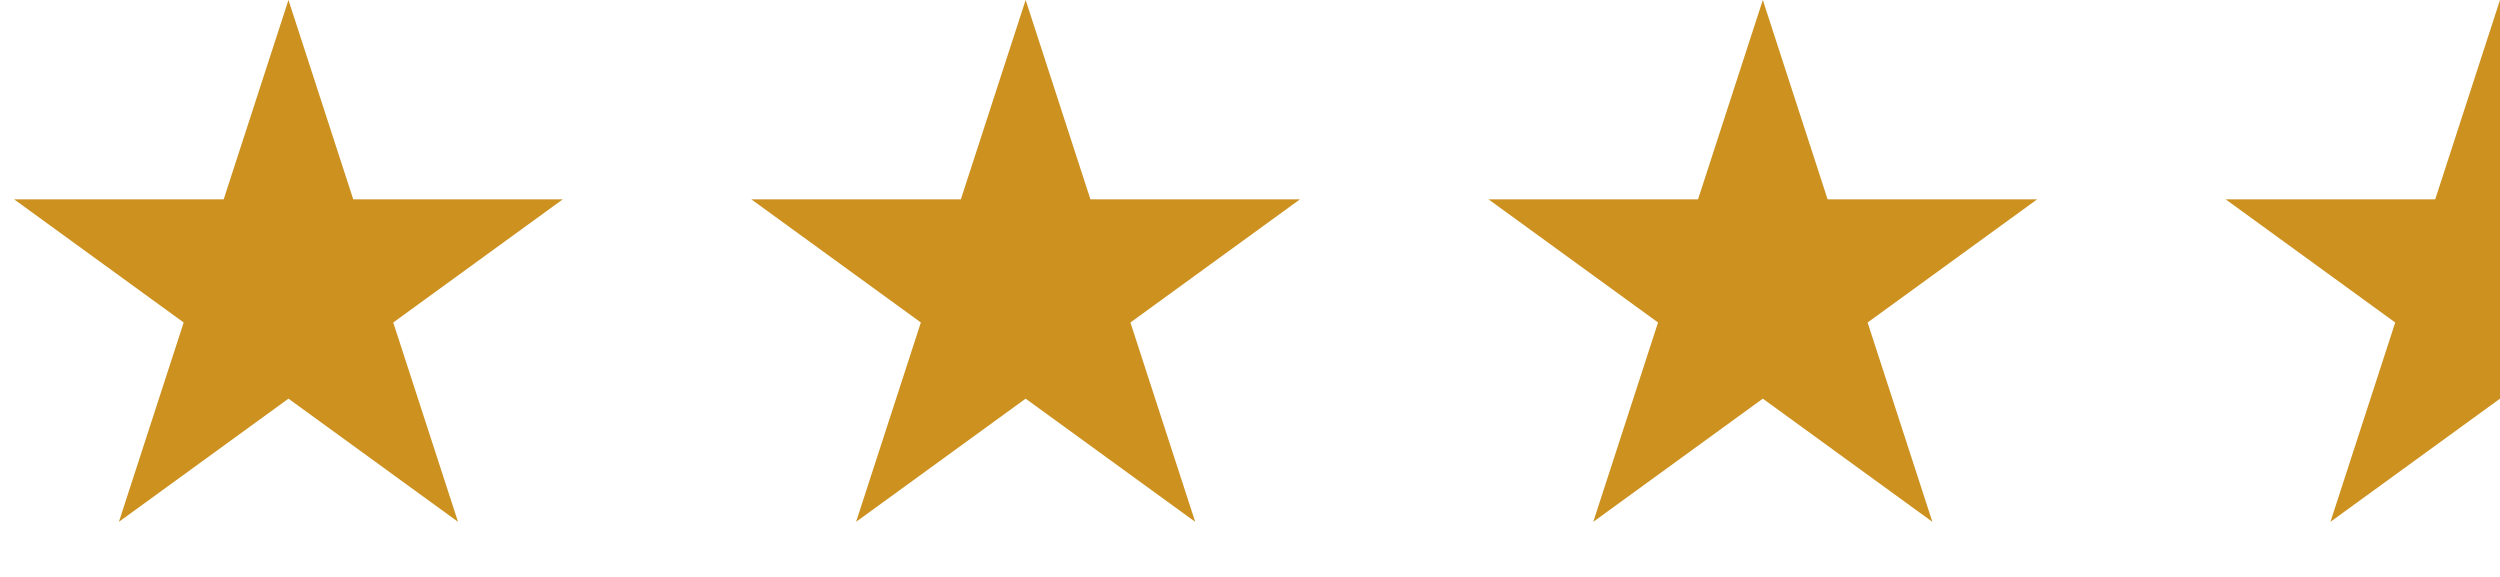
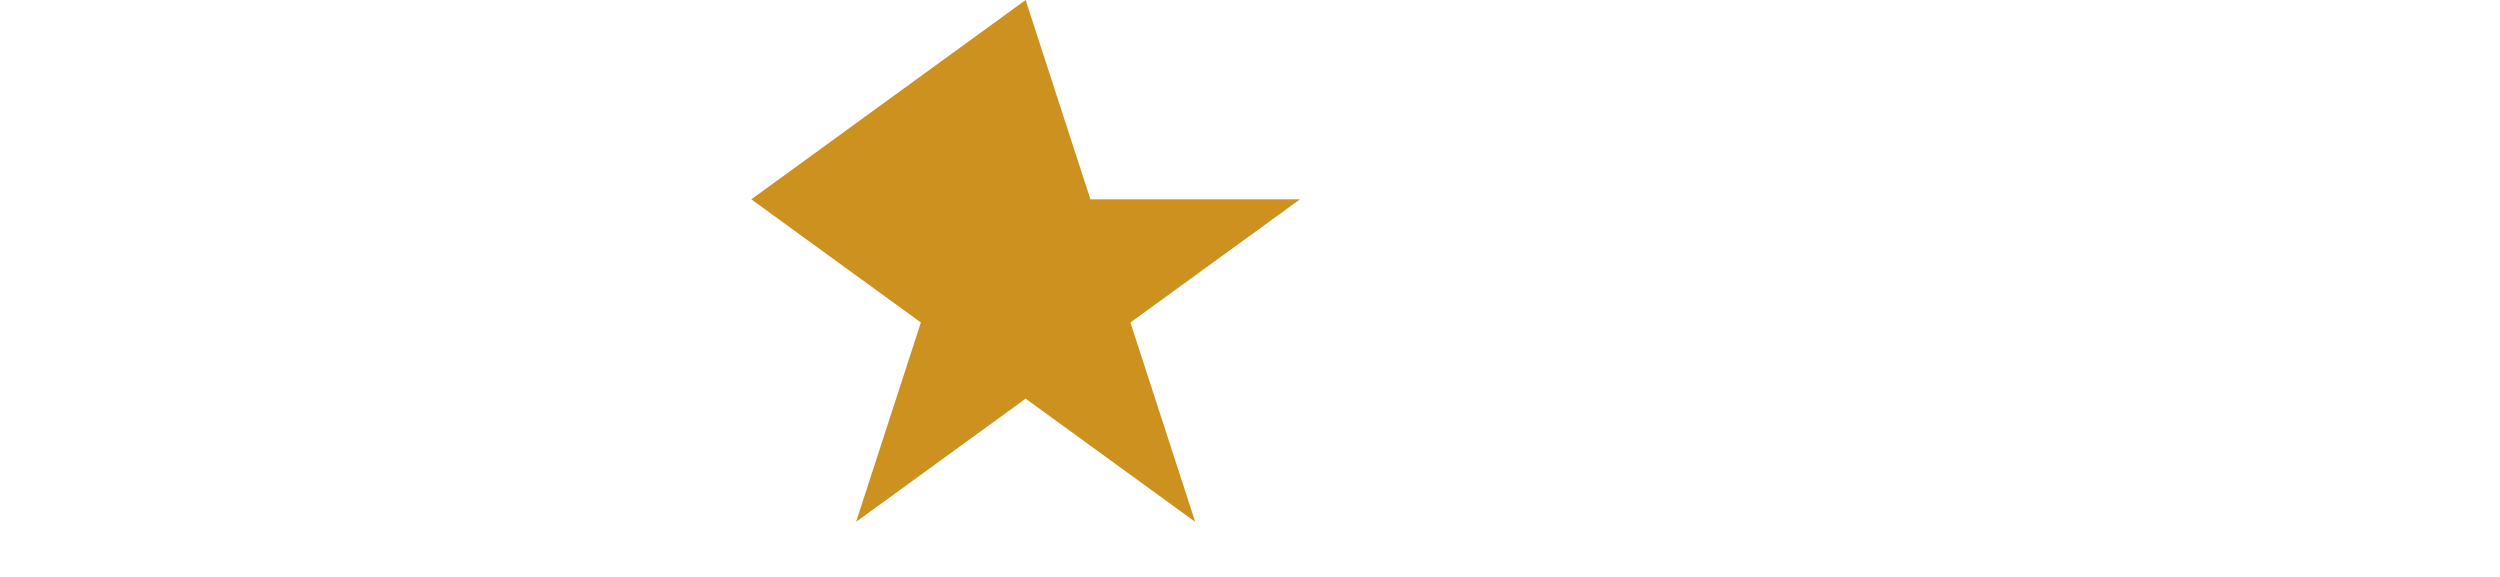
<svg xmlns="http://www.w3.org/2000/svg" width="78" height="18" viewBox="0 0 78 18" fill="none">
-   <path d="M9 0L11.021 6.219H17.559L12.269 10.062L14.29 16.281L9 12.438L3.71 16.281L5.731 10.062L0.44 6.219H6.979L9 0Z" fill="#CC911F" />
-   <path d="M55 0L57.021 6.219H63.559L58.269 10.062L60.29 16.281L55 12.438L49.71 16.281L51.731 10.062L46.441 6.219H52.979L55 0Z" fill="#CC911F" />
-   <path d="M32 0L34.021 6.219H40.559L35.269 10.062L37.29 16.281L32 12.438L26.71 16.281L28.731 10.062L23.441 6.219H29.979L32 0Z" fill="#CC911F" />
-   <path fill-rule="evenodd" clip-rule="evenodd" d="M78 0L75.979 6.219H69.44L74.731 10.062L72.71 16.281L78 12.438V0Z" fill="#CC911F" />
+   <path d="M32 0L34.021 6.219H40.559L35.269 10.062L37.29 16.281L32 12.438L26.71 16.281L28.731 10.062L23.441 6.219L32 0Z" fill="#CC911F" />
</svg>